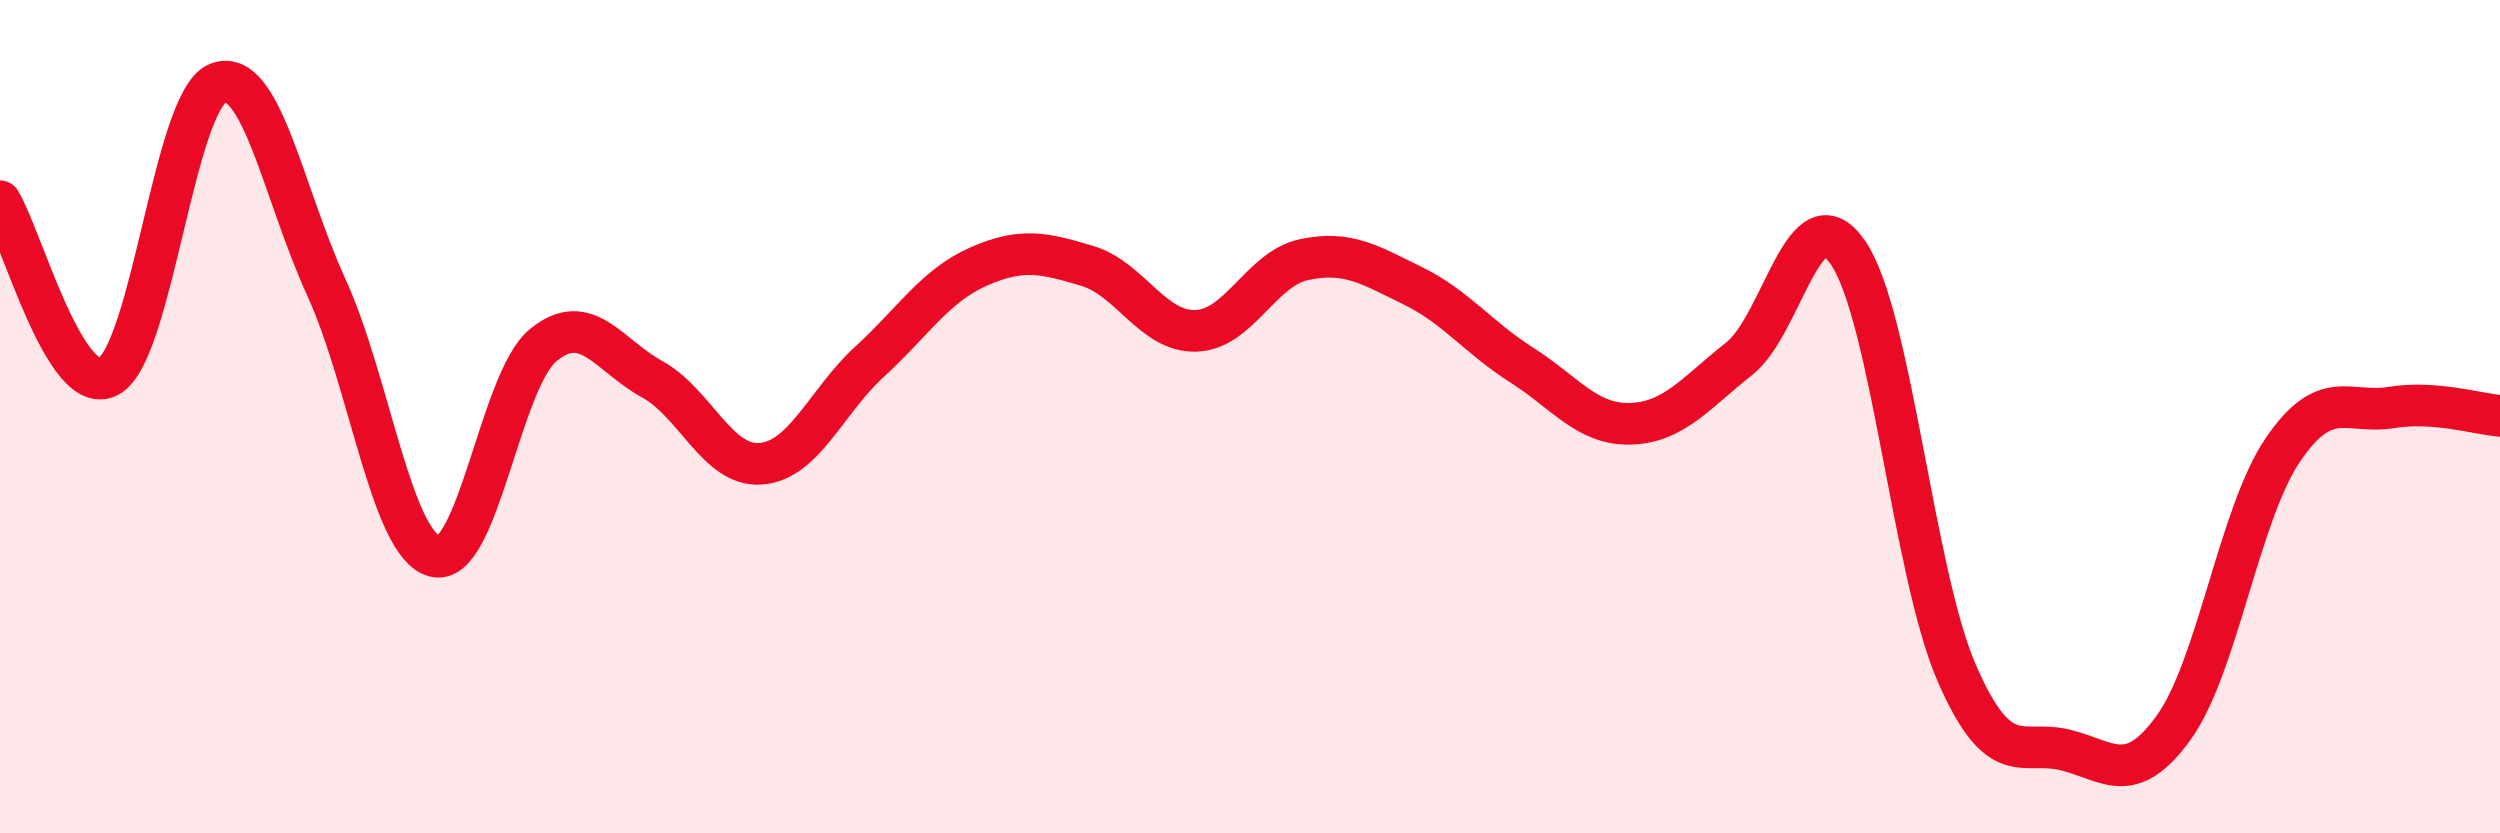
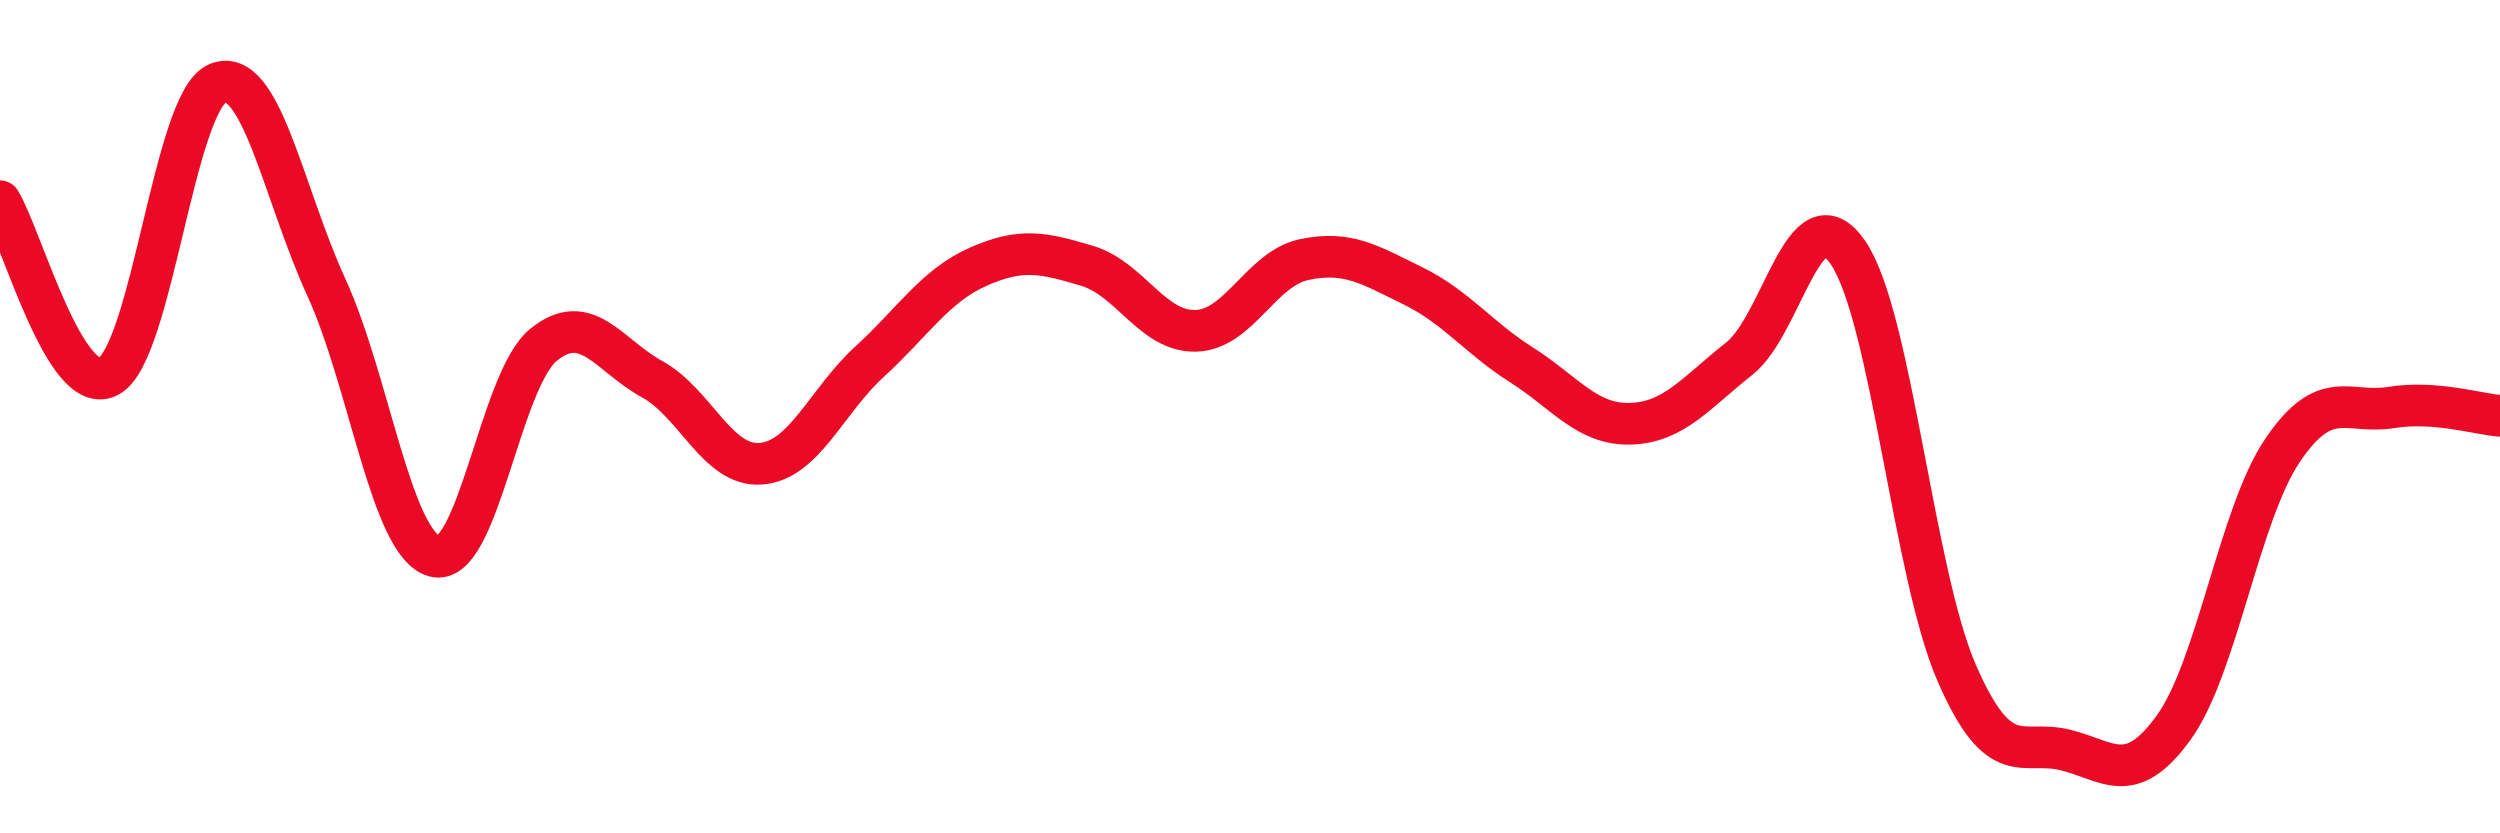
<svg xmlns="http://www.w3.org/2000/svg" width="60" height="20" viewBox="0 0 60 20">
-   <path d="M 0,4.83 C 0.52,5.67 1.57,9.6 2.61,9.03 C 3.65,8.46 4.18,2.43 5.22,2 C 6.26,1.57 6.79,4.62 7.83,6.89 C 8.87,9.16 9.39,13.07 10.43,13.35 C 11.47,13.63 12,9.13 13.04,8.28 C 14.08,7.43 14.61,8.53 15.65,9.1 C 16.69,9.67 17.22,11.21 18.26,11.13 C 19.3,11.05 19.83,9.63 20.87,8.68 C 21.91,7.73 22.44,6.86 23.48,6.4 C 24.52,5.94 25.05,6.07 26.09,6.38 C 27.13,6.69 27.66,7.97 28.7,7.94 C 29.74,7.91 30.26,6.45 31.3,6.23 C 32.34,6.01 32.87,6.35 33.91,6.86 C 34.95,7.37 35.48,8.1 36.52,8.76 C 37.56,9.42 38.09,10.2 39.13,10.17 C 40.17,10.14 40.7,9.43 41.74,8.61 C 42.78,7.79 43.31,4.55 44.35,6.06 C 45.39,7.57 45.92,13.76 46.96,16.15 C 48,18.54 48.53,17.74 49.57,18 C 50.61,18.26 51.13,18.9 52.17,17.46 C 53.21,16.02 53.74,12.35 54.78,10.81 C 55.82,9.27 56.35,9.95 57.39,9.78 C 58.43,9.61 59.48,9.94 60,9.98L60 20L0 20Z" fill="#EB0A25" opacity="0.1" stroke-linecap="round" stroke-linejoin="round" />
  <path d="M 0,4.83 C 0.52,5.67 1.57,9.6 2.61,9.03 C 3.65,8.46 4.18,2.43 5.22,2 C 6.26,1.57 6.79,4.62 7.83,6.89 C 8.87,9.16 9.39,13.07 10.43,13.35 C 11.47,13.63 12,9.13 13.04,8.28 C 14.08,7.43 14.61,8.53 15.65,9.1 C 16.69,9.67 17.22,11.21 18.26,11.13 C 19.3,11.05 19.83,9.63 20.87,8.68 C 21.91,7.73 22.44,6.86 23.48,6.4 C 24.52,5.94 25.05,6.07 26.09,6.38 C 27.13,6.69 27.66,7.97 28.7,7.94 C 29.74,7.91 30.26,6.45 31.3,6.23 C 32.34,6.01 32.87,6.35 33.91,6.86 C 34.95,7.37 35.48,8.1 36.52,8.76 C 37.56,9.42 38.09,10.2 39.13,10.17 C 40.17,10.14 40.7,9.43 41.74,8.61 C 42.78,7.79 43.31,4.55 44.35,6.06 C 45.39,7.57 45.92,13.76 46.96,16.15 C 48,18.54 48.53,17.74 49.57,18 C 50.61,18.26 51.13,18.9 52.17,17.46 C 53.21,16.02 53.74,12.35 54.78,10.81 C 55.82,9.27 56.35,9.95 57.39,9.78 C 58.43,9.61 59.48,9.94 60,9.98" stroke="#EB0A25" stroke-width="1" fill="none" stroke-linecap="round" stroke-linejoin="round" />
</svg>